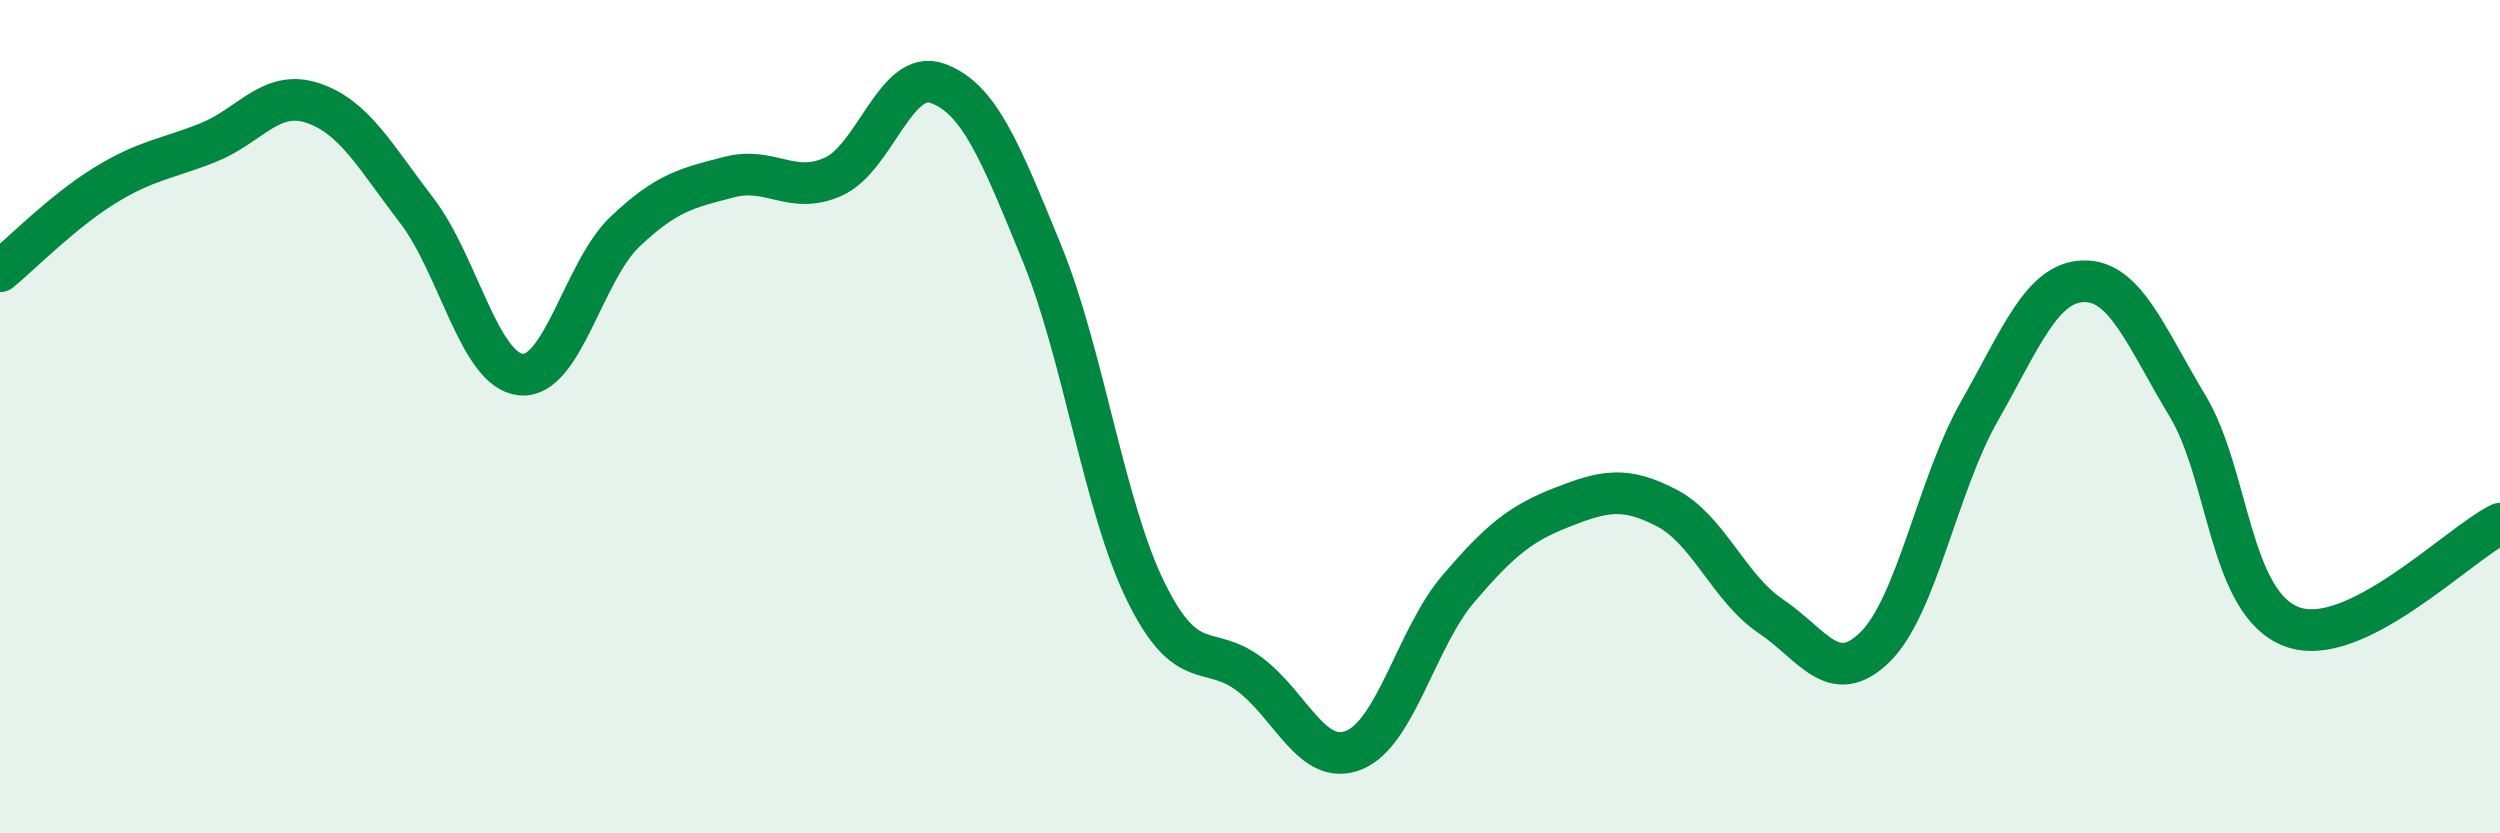
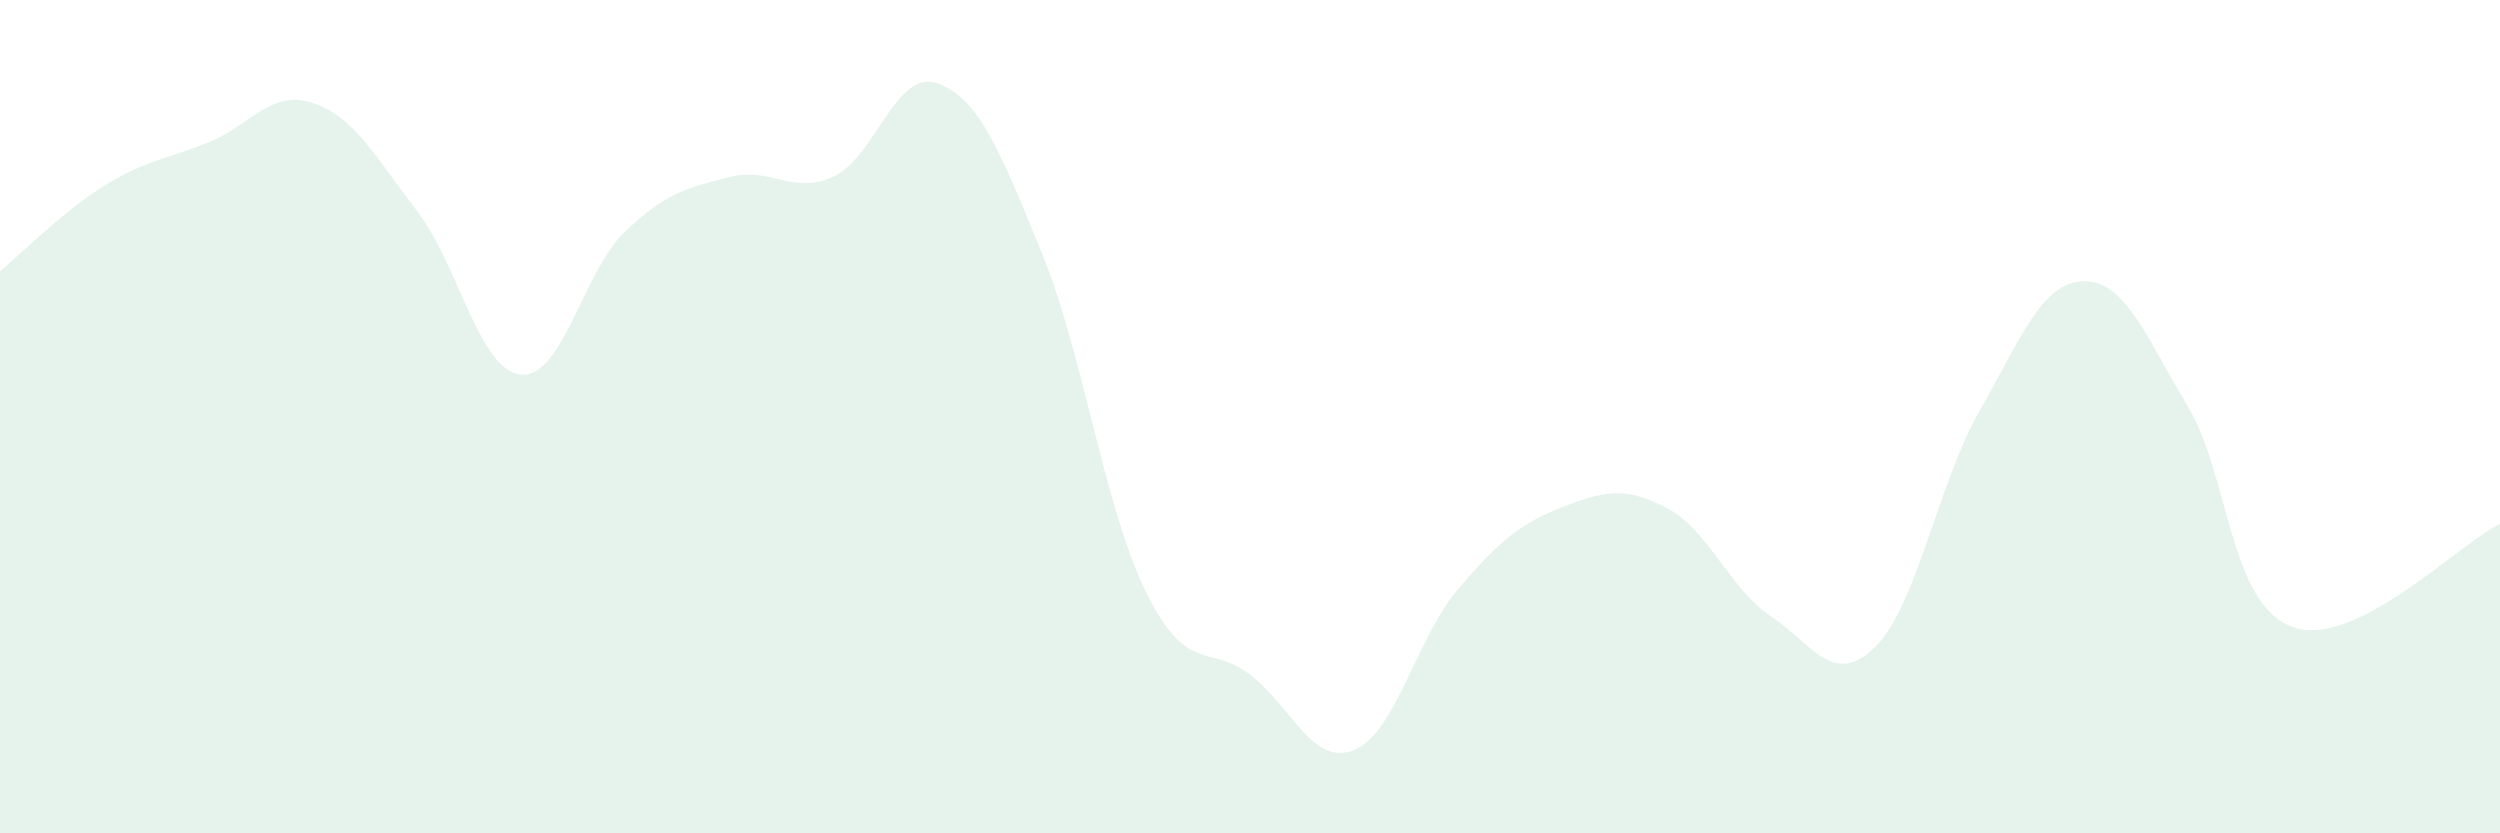
<svg xmlns="http://www.w3.org/2000/svg" width="60" height="20" viewBox="0 0 60 20">
  <path d="M 0,6.51 C 0.5,6.1 1.5,5.08 2.5,4.46 C 3.5,3.84 4,3.82 5,3.42 C 6,3.02 6.5,2.14 7.5,2.47 C 8.5,2.8 9,3.75 10,5.05 C 11,6.35 11.5,8.89 12.5,8.99 C 13.5,9.09 14,6.51 15,5.56 C 16,4.61 16.5,4.51 17.5,4.25 C 18.5,3.99 19,4.69 20,4.24 C 21,3.79 21.5,1.64 22.5,2 C 23.5,2.36 24,3.62 25,6.06 C 26,8.5 26.5,12.17 27.5,14.2 C 28.5,16.23 29,15.43 30,16.19 C 31,16.95 31.5,18.41 32.5,18 C 33.5,17.59 34,15.3 35,14.13 C 36,12.96 36.5,12.56 37.5,12.17 C 38.5,11.78 39,11.67 40,12.19 C 41,12.71 41.5,14.12 42.5,14.79 C 43.5,15.46 44,16.51 45,15.53 C 46,14.55 46.5,11.64 47.5,9.88 C 48.5,8.12 49,6.78 50,6.75 C 51,6.72 51.5,8.08 52.5,9.74 C 53.5,11.4 53.5,14.47 55,15.04 C 56.5,15.61 59,13.06 60,12.57L60 20L0 20Z" fill="#008740" opacity="0.1" stroke-linecap="round" stroke-linejoin="round" />
-   <path d="M 0,6.51 C 0.5,6.1 1.5,5.08 2.5,4.46 C 3.5,3.84 4,3.82 5,3.42 C 6,3.02 6.5,2.14 7.5,2.47 C 8.5,2.8 9,3.75 10,5.05 C 11,6.35 11.5,8.89 12.5,8.99 C 13.5,9.09 14,6.51 15,5.56 C 16,4.61 16.5,4.51 17.5,4.25 C 18.5,3.99 19,4.69 20,4.24 C 21,3.79 21.5,1.64 22.5,2 C 23.5,2.36 24,3.62 25,6.06 C 26,8.5 26.5,12.17 27.5,14.2 C 28.5,16.23 29,15.43 30,16.19 C 31,16.95 31.5,18.41 32.5,18 C 33.5,17.59 34,15.3 35,14.13 C 36,12.96 36.5,12.56 37.5,12.17 C 38.5,11.78 39,11.67 40,12.19 C 41,12.71 41.5,14.12 42.5,14.79 C 43.5,15.46 44,16.51 45,15.53 C 46,14.55 46.5,11.64 47.5,9.88 C 48.5,8.12 49,6.78 50,6.75 C 51,6.72 51.5,8.08 52.5,9.74 C 53.5,11.4 53.5,14.47 55,15.04 C 56.5,15.61 59,13.06 60,12.57" stroke="#008740" stroke-width="1" fill="none" stroke-linecap="round" stroke-linejoin="round" />
</svg>